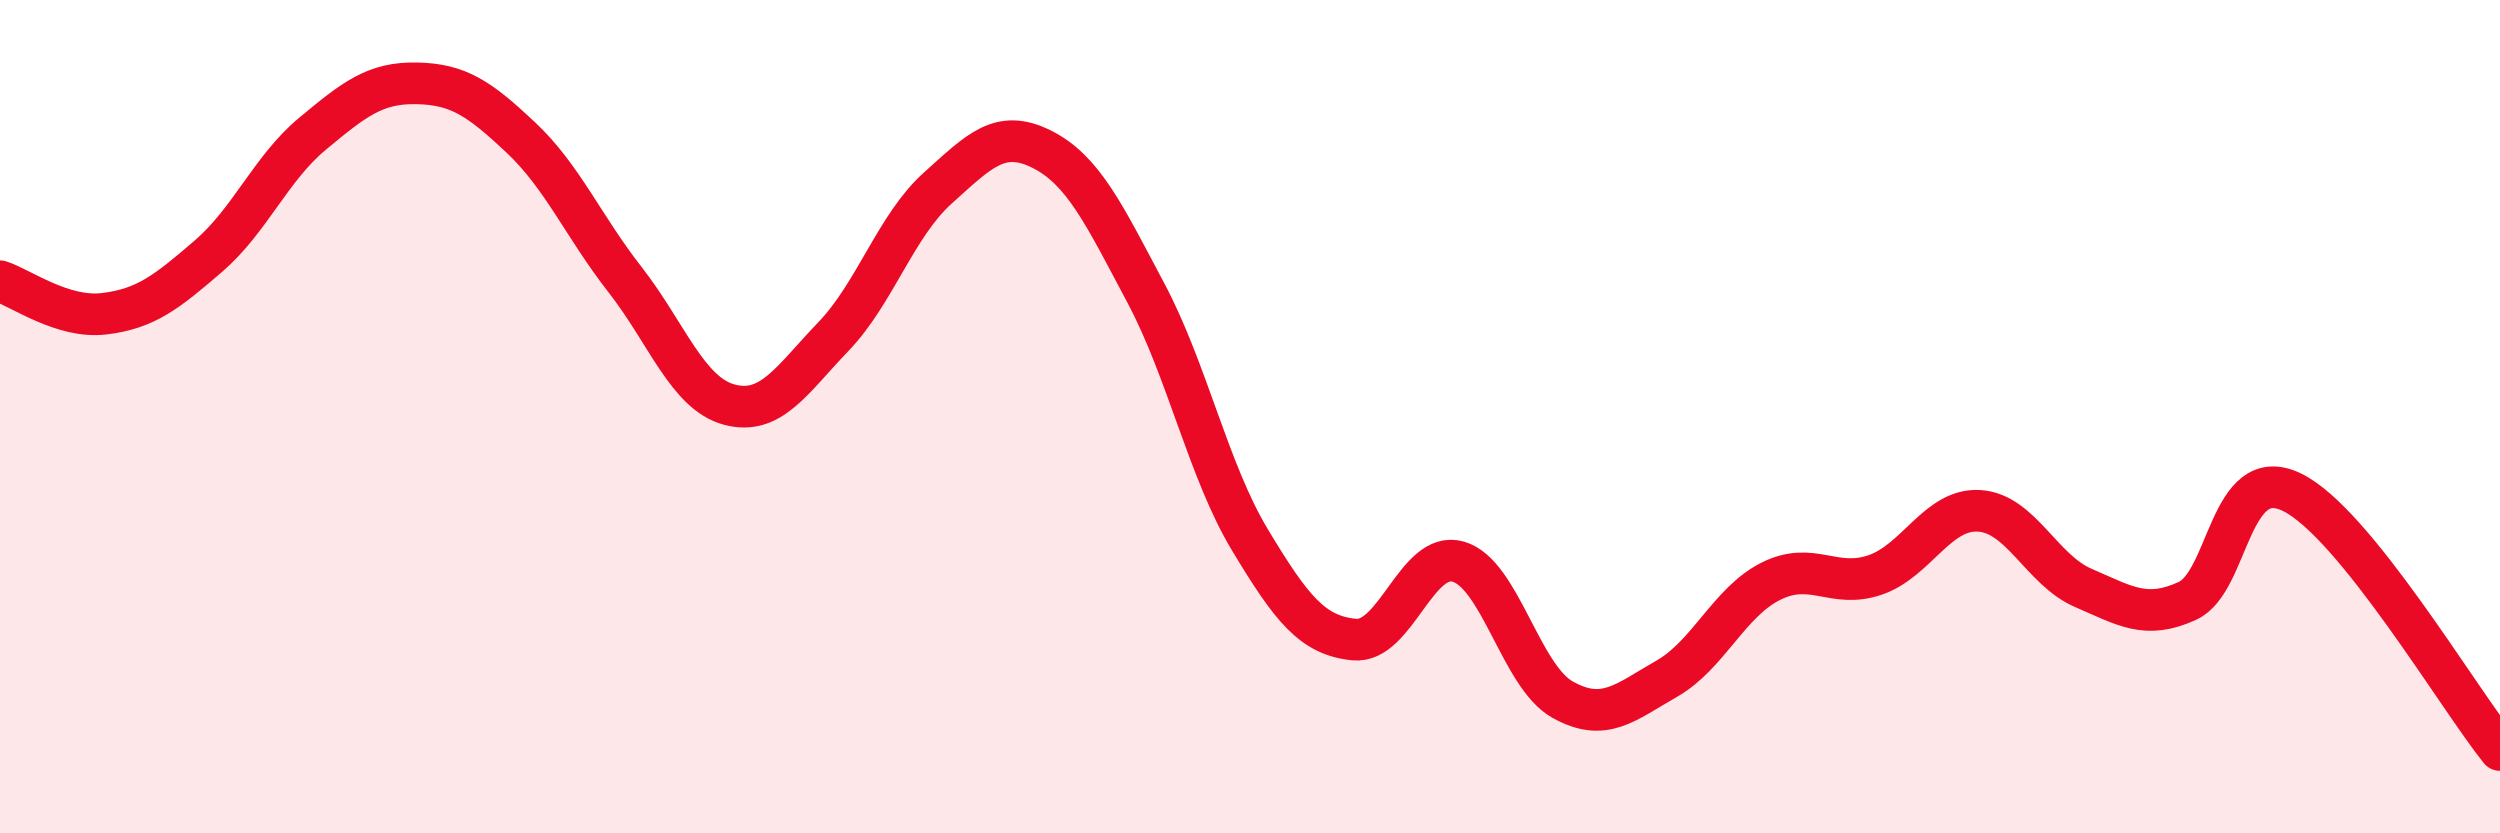
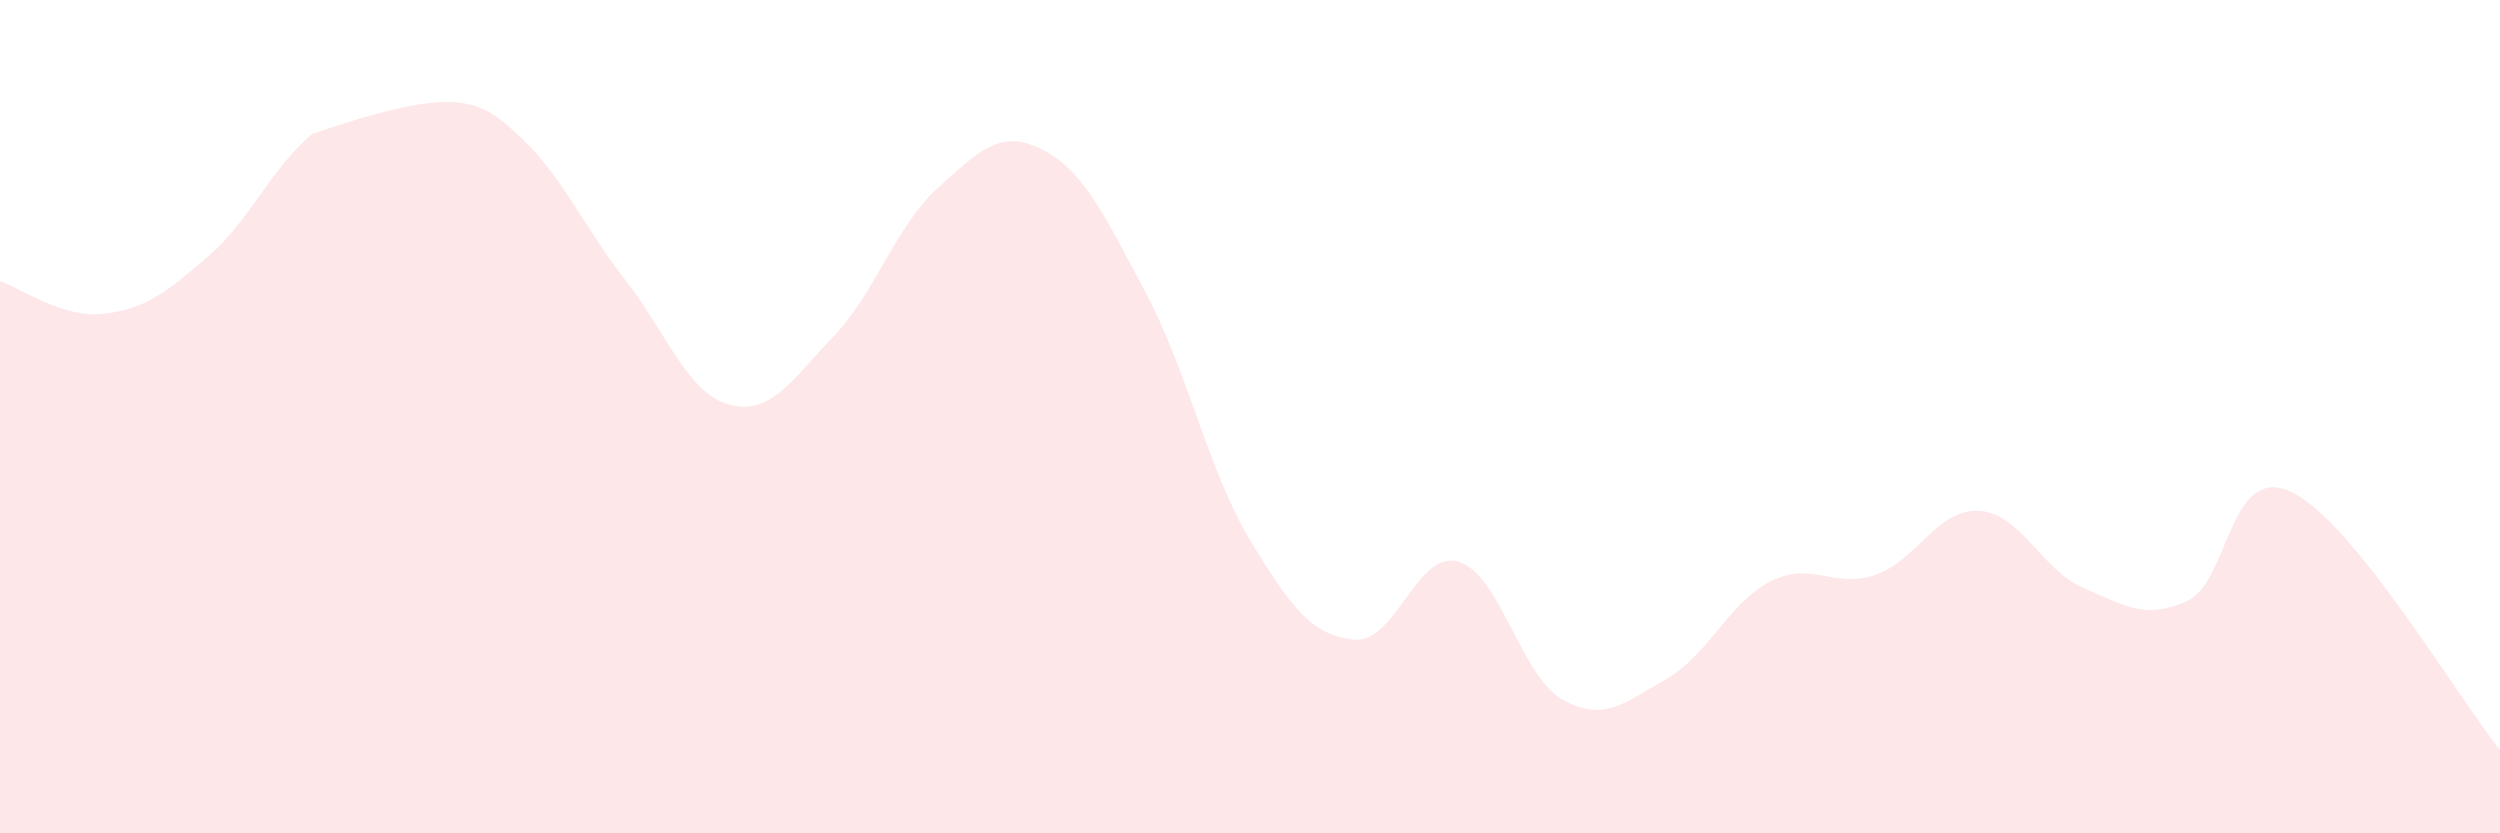
<svg xmlns="http://www.w3.org/2000/svg" width="60" height="20" viewBox="0 0 60 20">
-   <path d="M 0,6.75 C 0.5,6.91 1.5,7.65 2.5,7.53 C 3.5,7.41 4,7.01 5,6.15 C 6,5.29 6.5,4.04 7.5,3.21 C 8.5,2.38 9,1.98 10,2 C 11,2.02 11.5,2.36 12.5,3.3 C 13.5,4.24 14,5.43 15,6.71 C 16,7.99 16.5,9.44 17.5,9.71 C 18.5,9.98 19,9.12 20,8.08 C 21,7.04 21.5,5.42 22.5,4.52 C 23.5,3.62 24,3.08 25,3.58 C 26,4.08 26.5,5.15 27.5,7.03 C 28.5,8.91 29,11.3 30,12.96 C 31,14.62 31.5,15.25 32.5,15.35 C 33.5,15.45 34,13.19 35,13.48 C 36,13.77 36.5,16.23 37.5,16.79 C 38.5,17.35 39,16.86 40,16.29 C 41,15.72 41.5,14.45 42.5,13.95 C 43.5,13.45 44,14.14 45,13.8 C 46,13.46 46.5,12.2 47.5,12.26 C 48.5,12.32 49,13.68 50,14.11 C 51,14.54 51.5,14.88 52.5,14.42 C 53.5,13.96 53.5,11.09 55,11.81 C 56.5,12.53 59,16.76 60,18L60 20L0 20Z" fill="#EB0A25" opacity="0.1" stroke-linecap="round" stroke-linejoin="round" />
-   <path d="M 0,6.75 C 0.5,6.91 1.5,7.65 2.5,7.53 C 3.5,7.41 4,7.01 5,6.15 C 6,5.29 6.5,4.04 7.5,3.21 C 8.5,2.38 9,1.98 10,2 C 11,2.02 11.5,2.36 12.5,3.3 C 13.5,4.24 14,5.43 15,6.71 C 16,7.99 16.5,9.44 17.5,9.71 C 18.5,9.98 19,9.12 20,8.08 C 21,7.04 21.5,5.42 22.5,4.52 C 23.5,3.62 24,3.08 25,3.58 C 26,4.08 26.5,5.15 27.5,7.03 C 28.5,8.91 29,11.3 30,12.96 C 31,14.62 31.5,15.25 32.5,15.35 C 33.5,15.45 34,13.19 35,13.48 C 36,13.77 36.5,16.23 37.5,16.79 C 38.5,17.35 39,16.86 40,16.29 C 41,15.72 41.5,14.45 42.5,13.95 C 43.5,13.45 44,14.14 45,13.8 C 46,13.46 46.5,12.2 47.5,12.26 C 48.5,12.32 49,13.68 50,14.11 C 51,14.54 51.5,14.88 52.5,14.42 C 53.5,13.96 53.5,11.09 55,11.81 C 56.5,12.53 59,16.76 60,18" stroke="#EB0A25" stroke-width="1" fill="none" stroke-linecap="round" stroke-linejoin="round" />
+   <path d="M 0,6.75 C 0.5,6.91 1.5,7.65 2.5,7.53 C 3.5,7.41 4,7.01 5,6.15 C 6,5.29 6.5,4.04 7.5,3.21 C 11,2.02 11.5,2.36 12.5,3.3 C 13.5,4.24 14,5.43 15,6.71 C 16,7.99 16.5,9.44 17.5,9.71 C 18.5,9.98 19,9.12 20,8.08 C 21,7.04 21.5,5.42 22.5,4.52 C 23.5,3.62 24,3.08 25,3.58 C 26,4.08 26.5,5.15 27.5,7.03 C 28.5,8.91 29,11.3 30,12.96 C 31,14.62 31.5,15.25 32.5,15.35 C 33.5,15.45 34,13.19 35,13.48 C 36,13.77 36.5,16.23 37.5,16.79 C 38.5,17.35 39,16.86 40,16.29 C 41,15.72 41.5,14.45 42.5,13.95 C 43.5,13.45 44,14.14 45,13.8 C 46,13.46 46.5,12.2 47.5,12.26 C 48.5,12.32 49,13.68 50,14.11 C 51,14.54 51.5,14.88 52.5,14.42 C 53.5,13.96 53.5,11.09 55,11.81 C 56.5,12.53 59,16.76 60,18L60 20L0 20Z" fill="#EB0A25" opacity="0.1" stroke-linecap="round" stroke-linejoin="round" />
</svg>